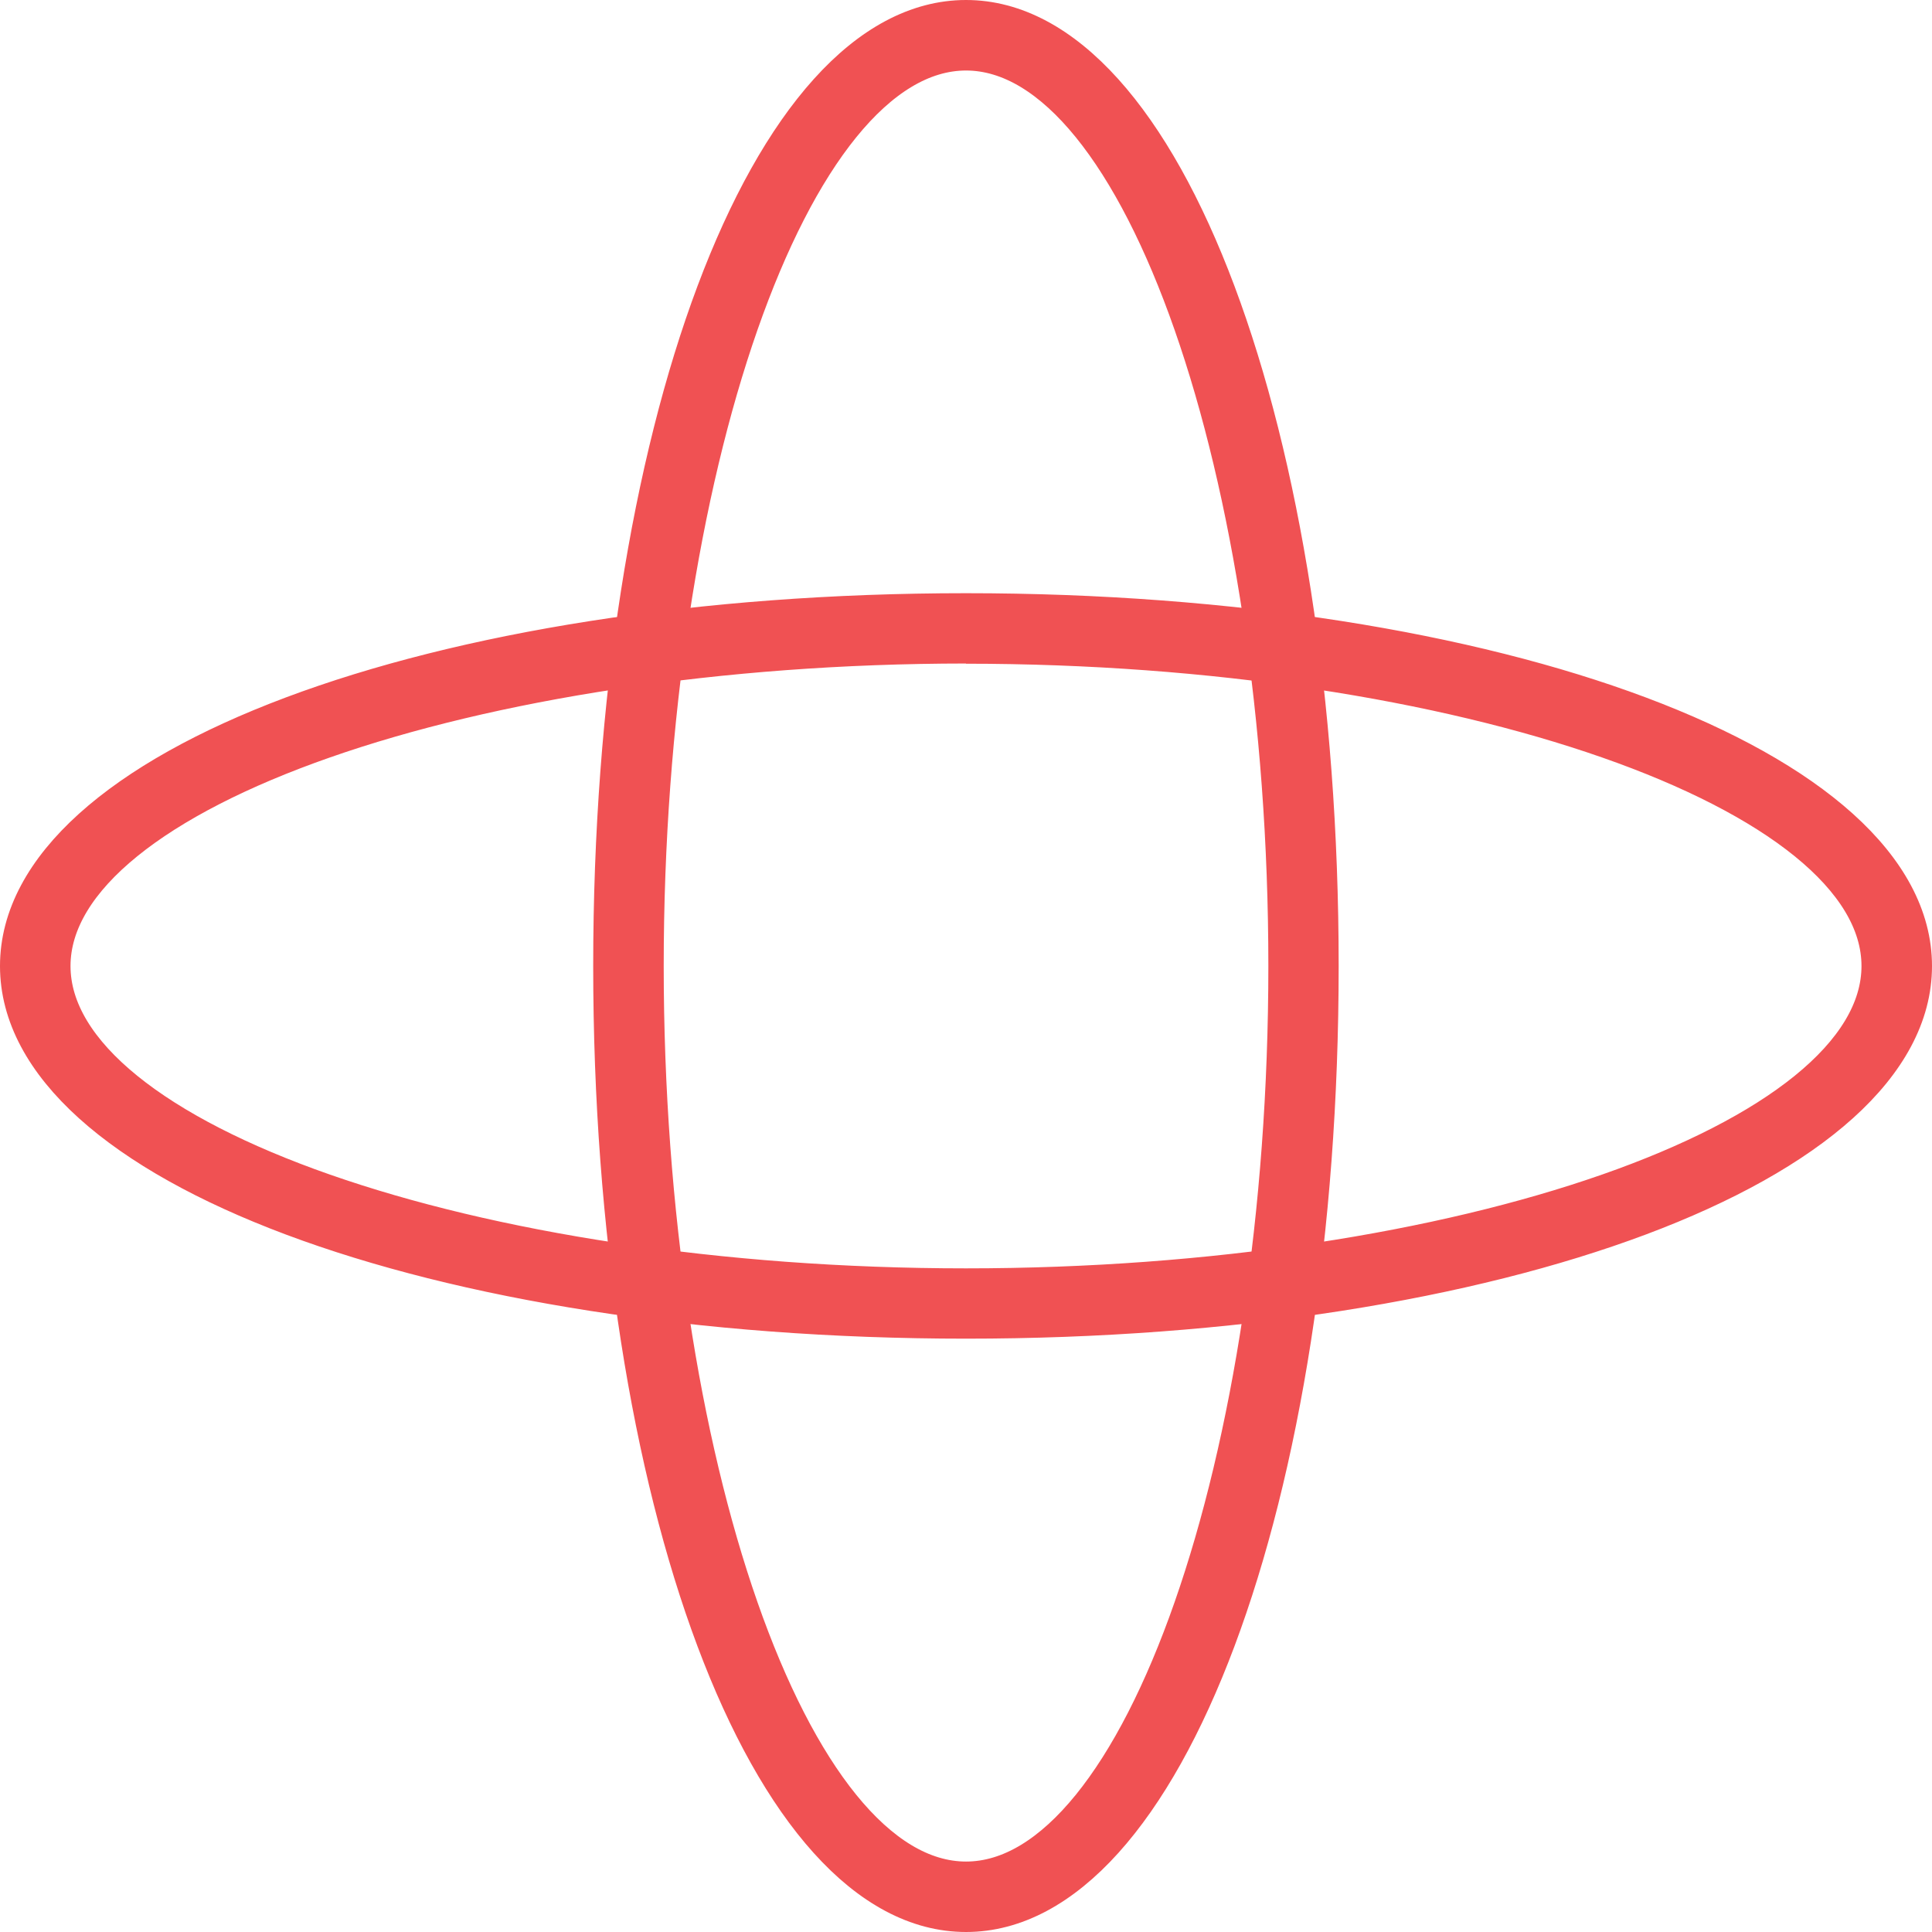
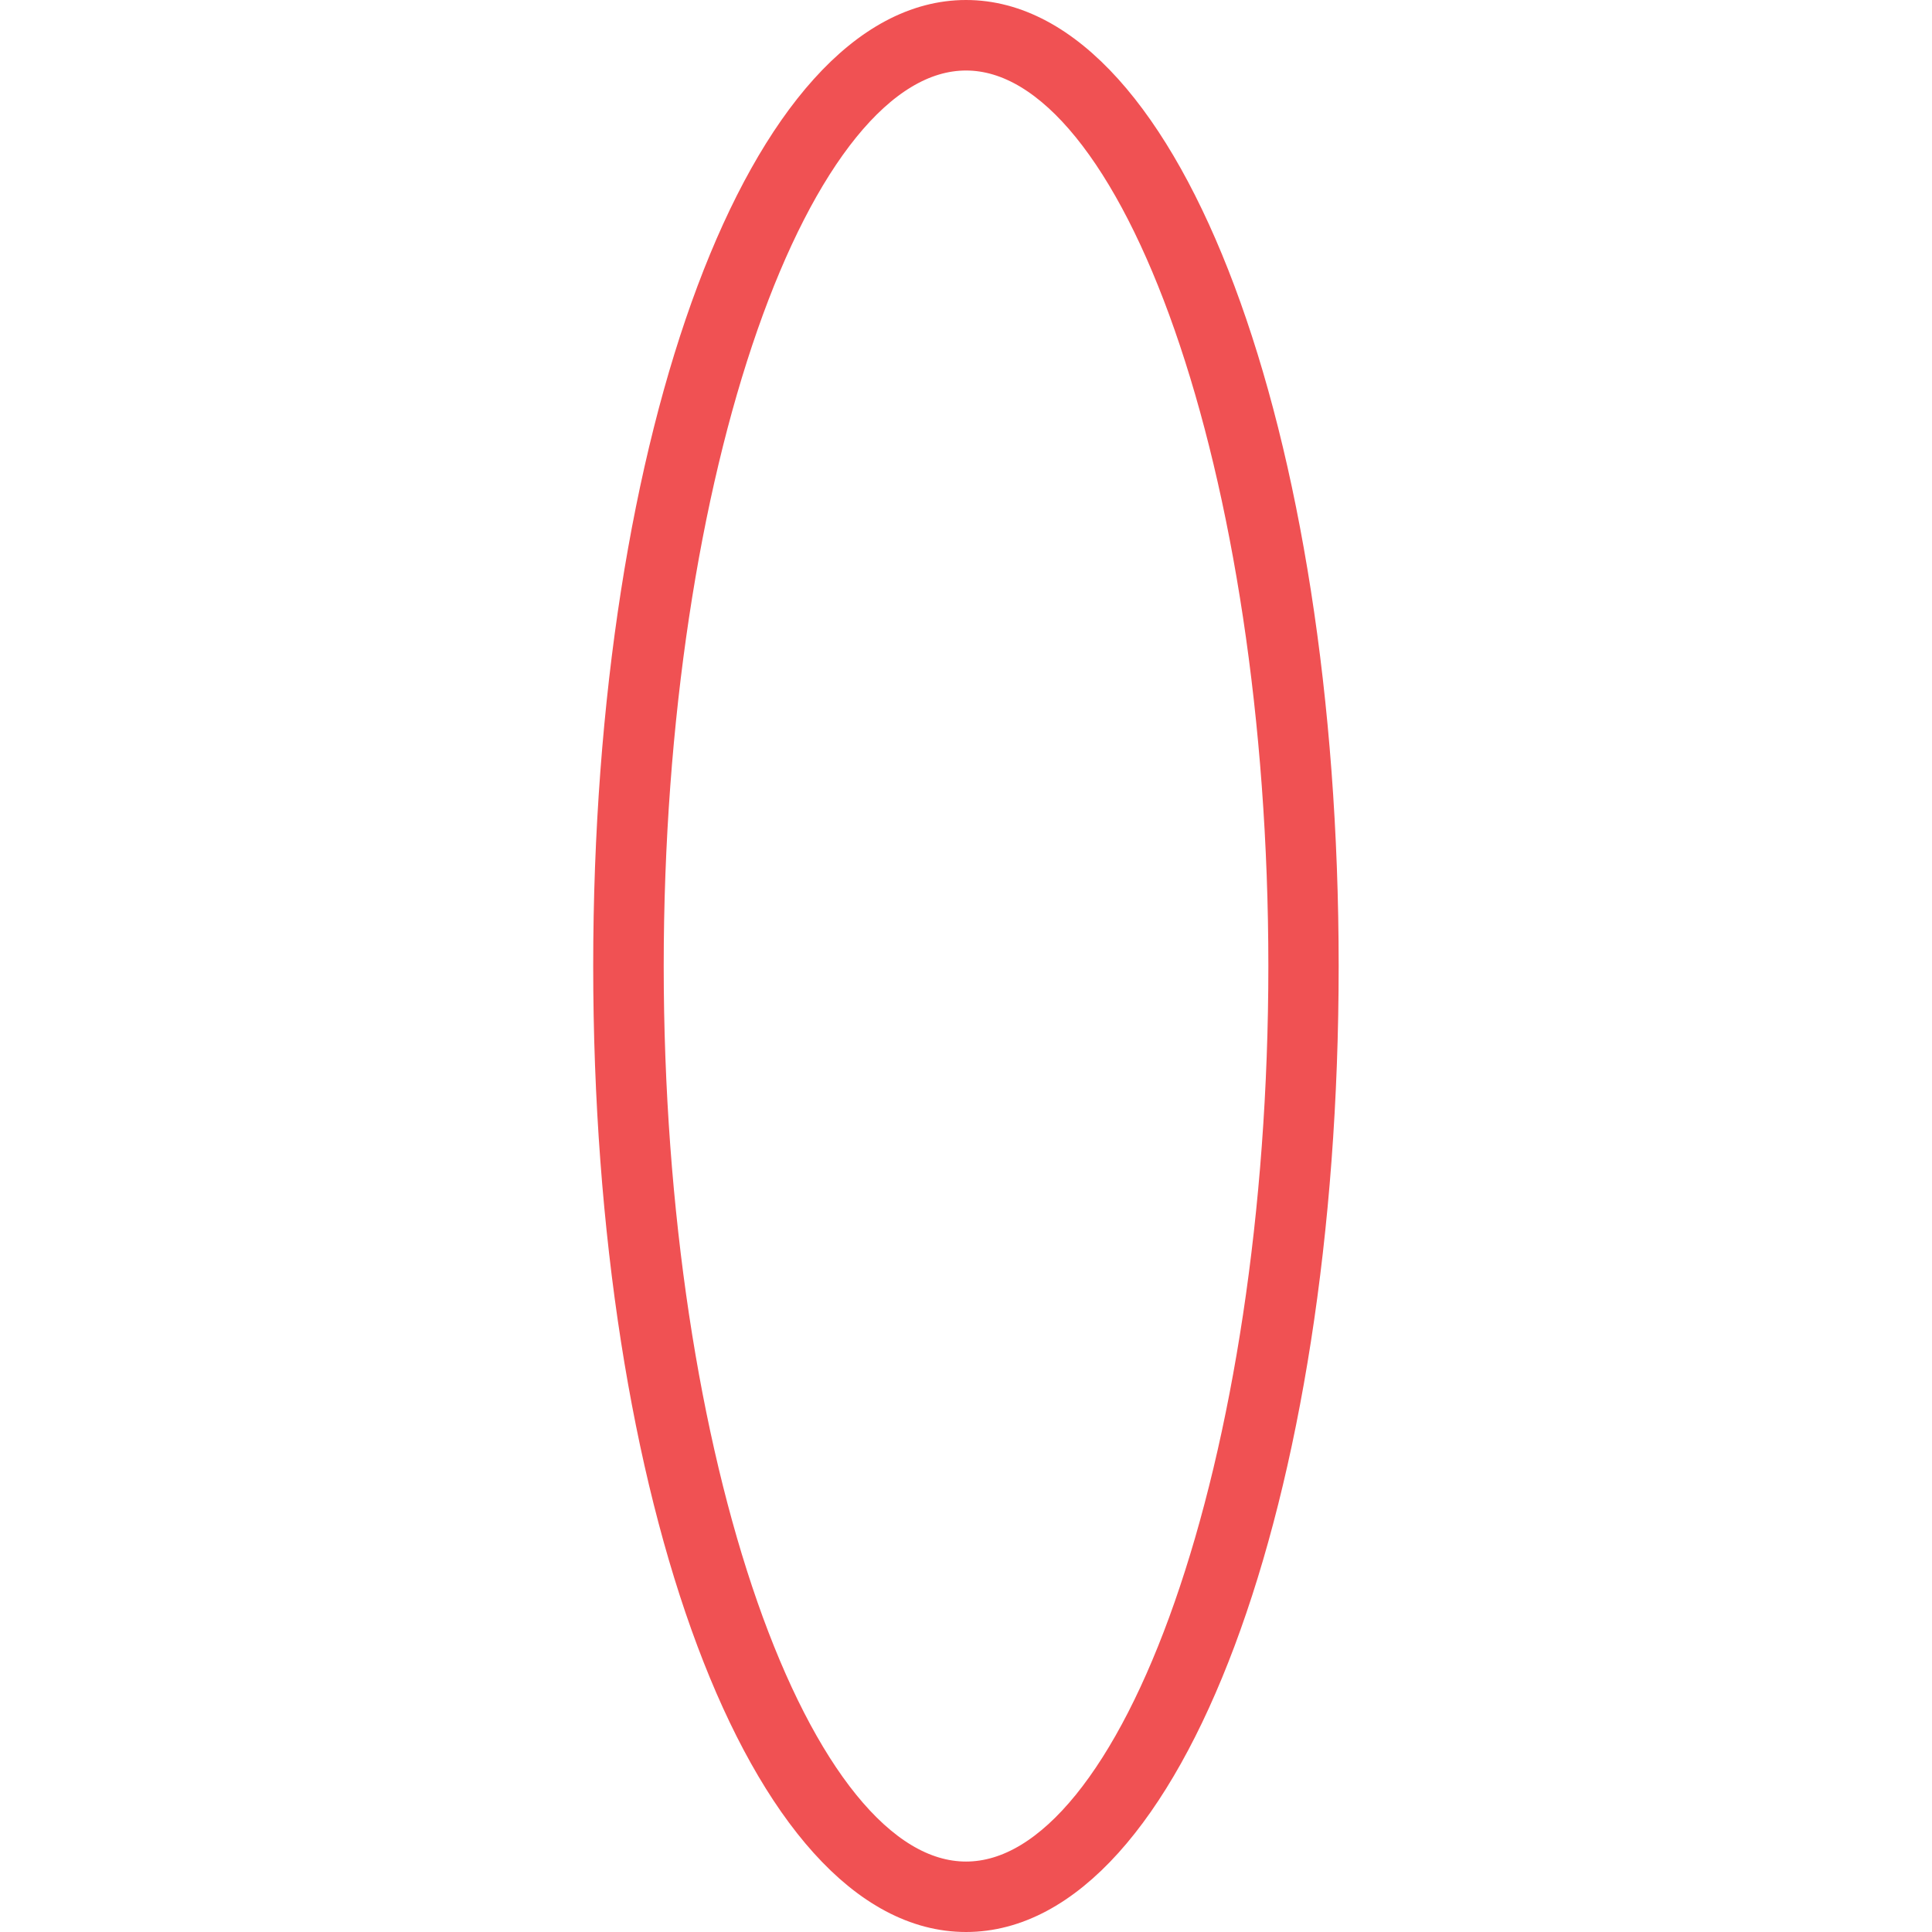
<svg xmlns="http://www.w3.org/2000/svg" width="28.879" height="28.879" viewBox="0 0 28.879 28.879">
  <g id="Group_1957" data-name="Group 1957" transform="translate(-78.156 -78.156)">
-     <path id="Path_1481" data-name="Path 1481" d="M14.189,68.7C6.233,68.7,0,66.365,0,63.38s6.233-5.323,14.189-5.323S28.379,60.4,28.379,63.38,22.146,68.7,14.189,68.7m0-10.092C6.8,58.611.554,60.795.554,63.38S6.8,68.149,14.189,68.149s13.636-2.184,13.636-4.769-6.244-4.769-13.636-4.769" transform="translate(78.406 29.216)" fill="#f05153" stroke="#f05153" stroke-width="0.5" />
    <path id="Path_1482" data-name="Path 1482" d="M63.38,28.379c-2.985,0-5.323-6.233-5.323-14.189S60.4,0,63.38,0,68.7,6.233,68.7,14.189,66.365,28.379,63.38,28.379m0-27.825c-2.585,0-4.769,6.244-4.769,13.636s2.184,13.636,4.769,13.636,4.769-6.244,4.769-13.636S65.965.554,63.38.554" transform="translate(29.216 78.406)" fill="#f05153" stroke="#f05153" stroke-width="0.5" />
  </g>
</svg>